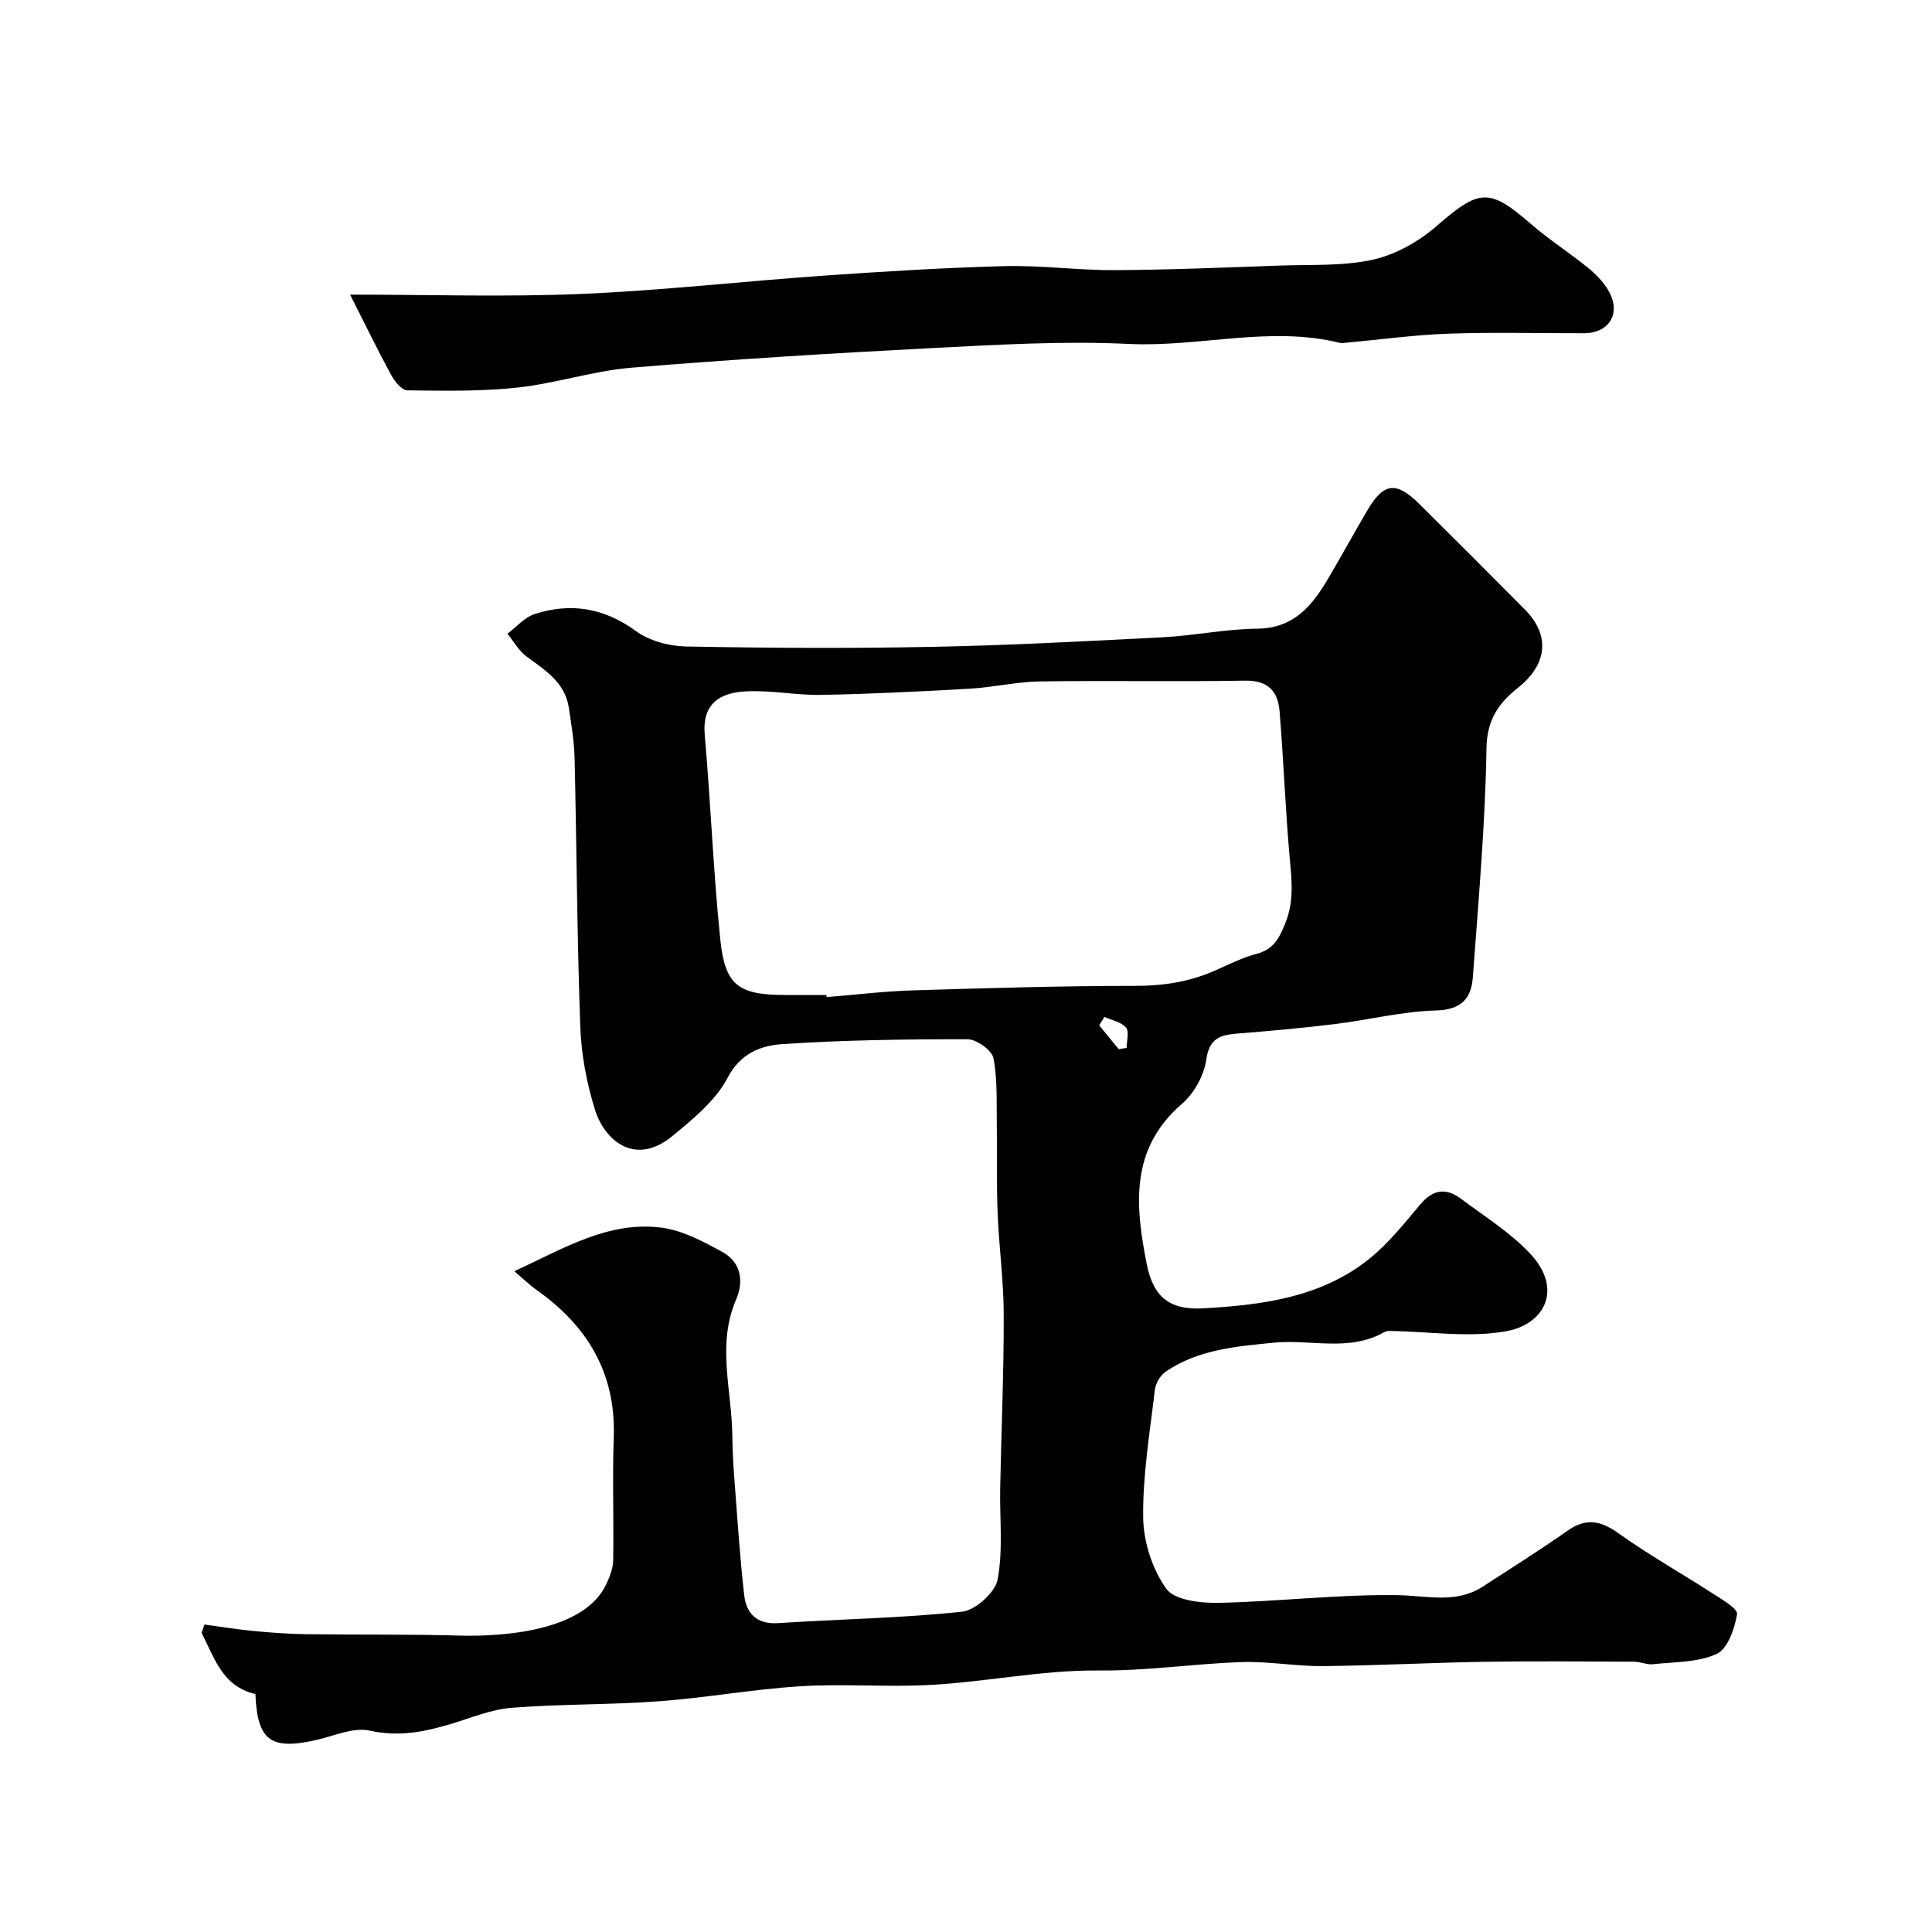
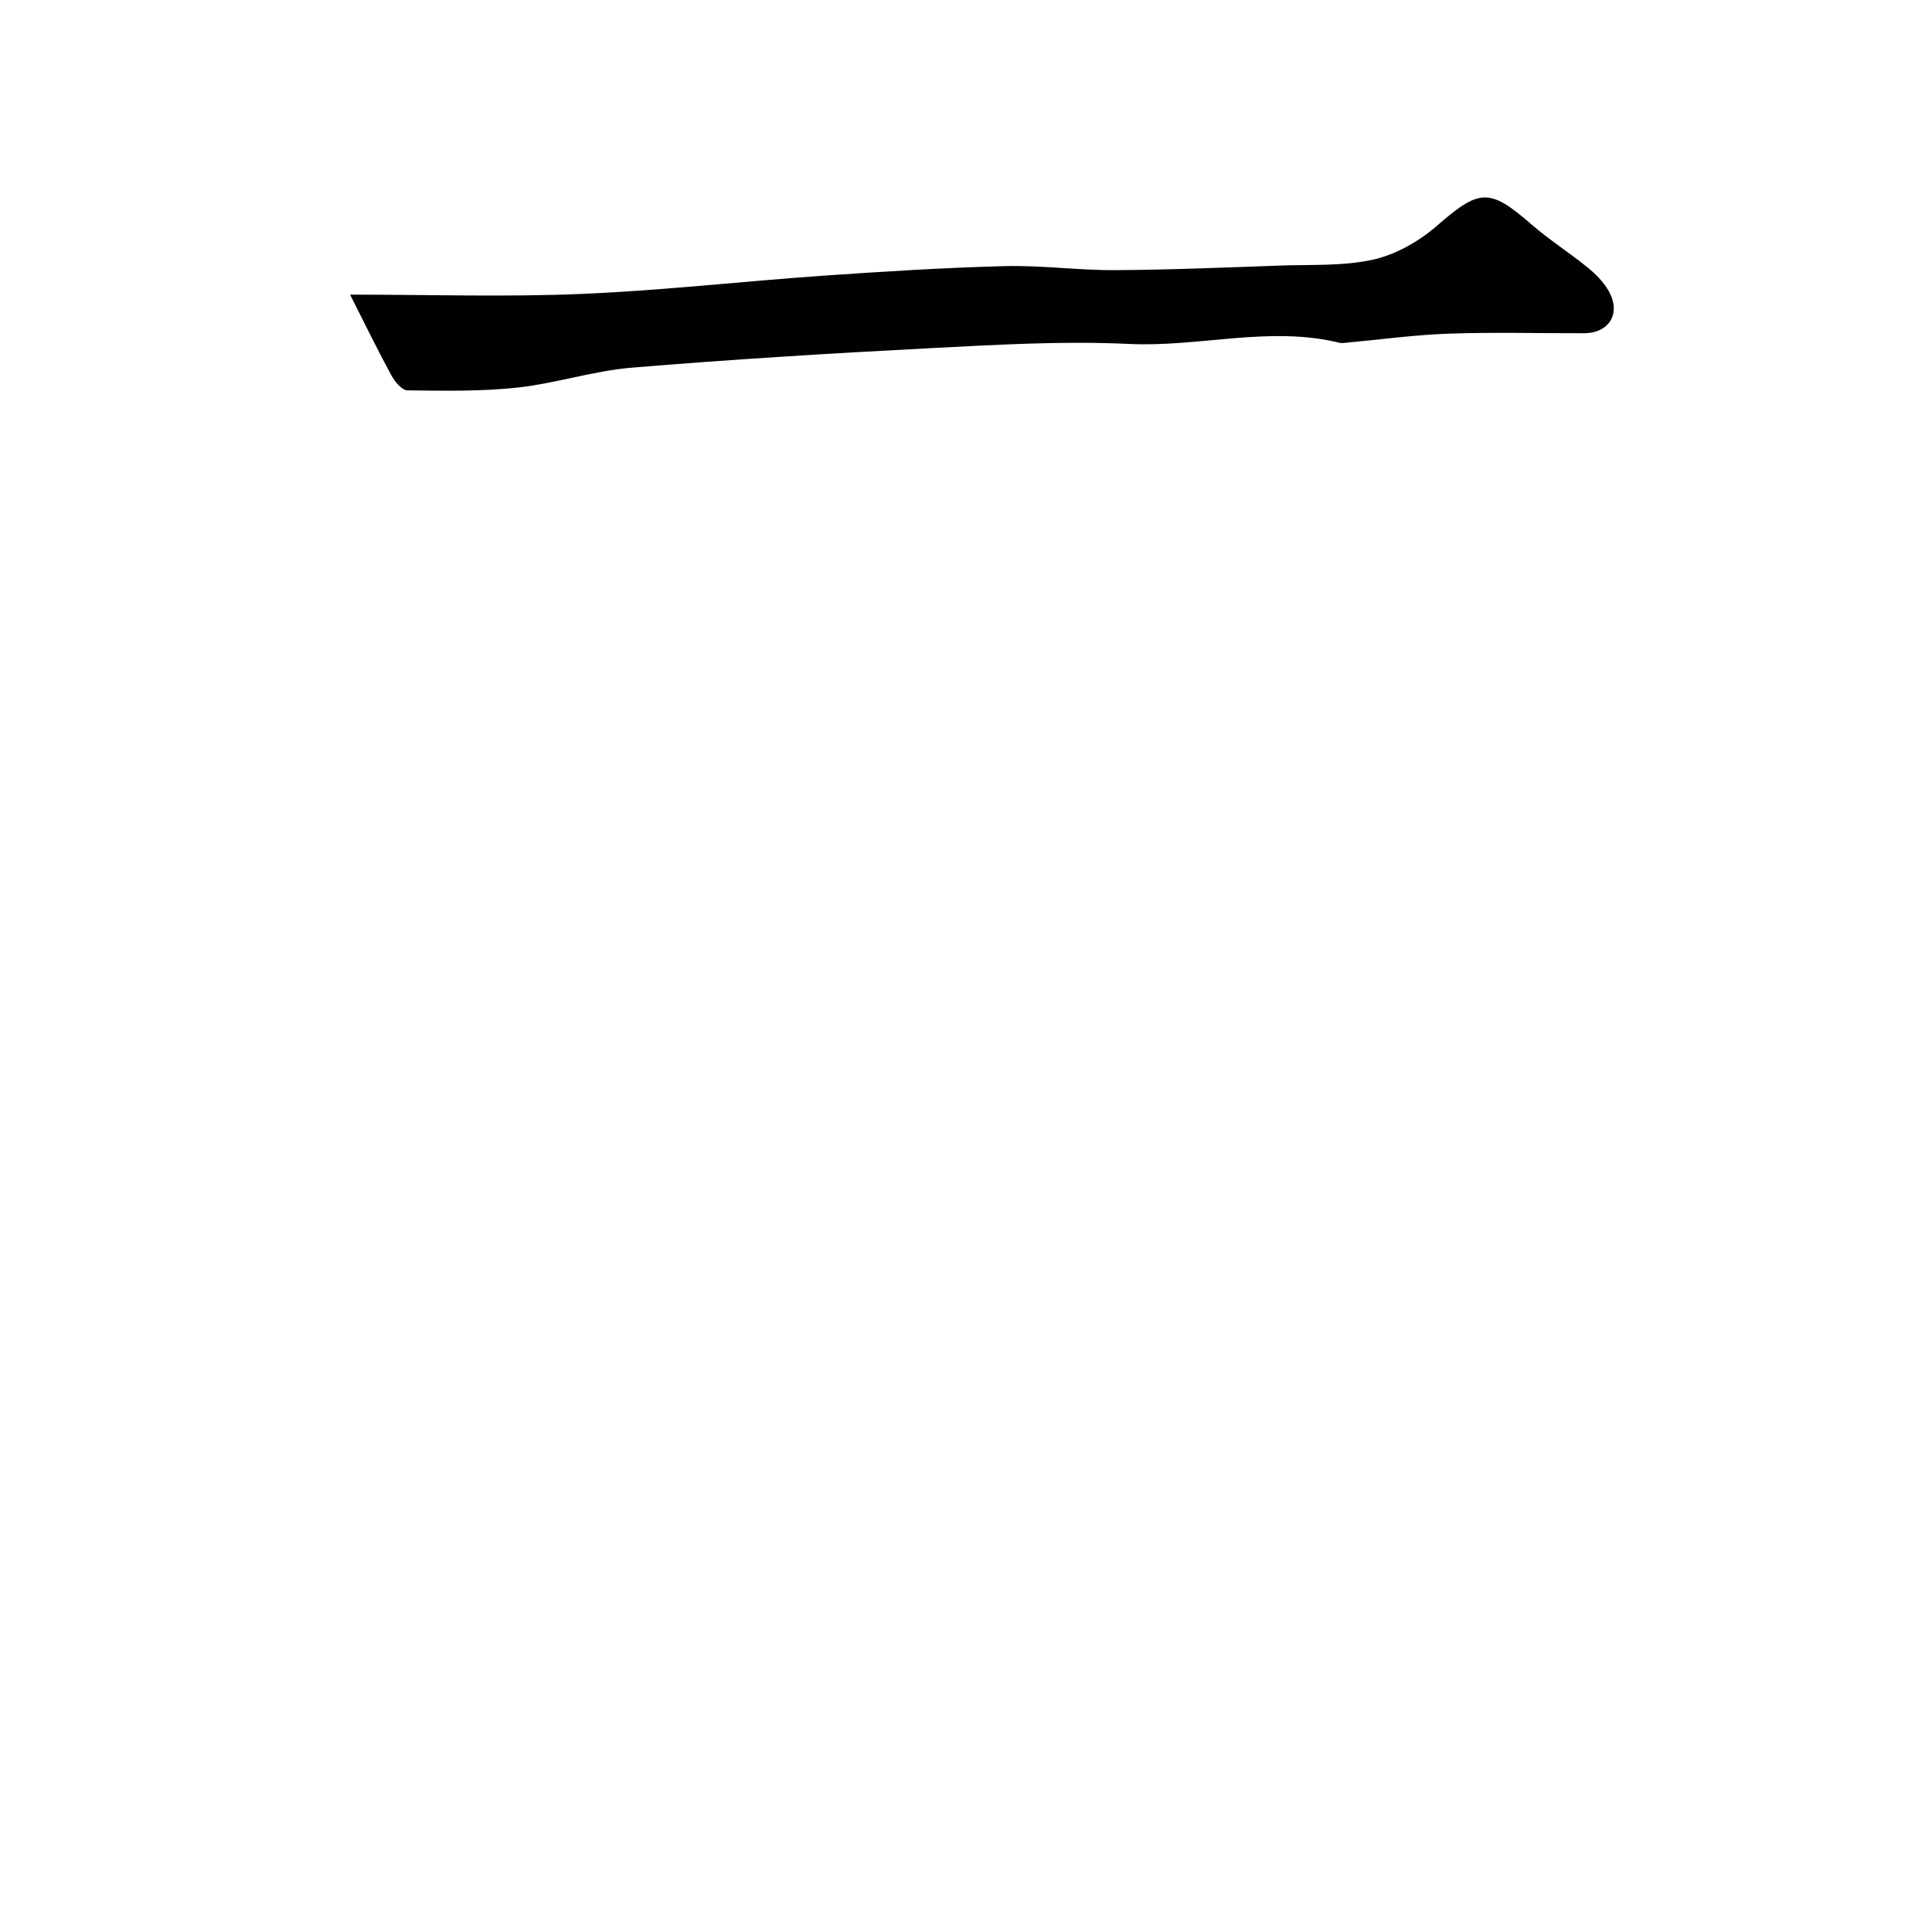
<svg xmlns="http://www.w3.org/2000/svg" enable-background="new 0 0 400 400" viewBox="0 0 400 400">
  <g fill="#010102">
-     <path d="m106.48 263.2c10.28-4.74 19.49-10.46 30.53-9.02 4.33.57 8.59 2.86 12.52 5.01 3.88 2.13 4.54 5.99 2.85 9.92-4 9.3-.86 18.74-.76 28.11.03 2.81.17 5.63.38 8.43.63 8.19 1.15 16.4 2.07 24.56.43 3.82 2.56 6.13 7.03 5.84 12.69-.83 25.44-1.02 38.07-2.36 2.78-.3 6.88-3.98 7.38-6.67 1.15-6.15.4-12.65.53-19.01.23-11.93.76-23.87.73-35.8-.01-7.07-.99-14.13-1.27-21.2-.24-5.93-.06-11.88-.16-17.83-.08-4.71.18-9.51-.69-14.09-.32-1.65-3.5-3.91-5.38-3.92-12.76-.02-25.55.15-38.28 1-4.44.3-8.67 1.8-11.4 6.99-2.48 4.72-7.14 8.52-11.4 12.03-7.84 6.45-14.09.8-16.03-5.38-1.74-5.55-2.85-11.48-3.06-17.28-.67-18.42-.74-36.87-1.17-55.3-.08-3.6-.66-7.2-1.21-10.76-.81-5.22-4.92-7.73-8.76-10.56-1.6-1.18-2.64-3.11-3.94-4.7 1.87-1.4 3.55-3.41 5.66-4.09 7.46-2.39 14.32-1.28 20.9 3.51 2.8 2.04 6.89 3.15 10.42 3.22 17.02.32 34.05.41 51.07.07 15.88-.31 31.75-1.16 47.61-1.98 6.55-.34 13.06-1.71 19.59-1.78 7.66-.08 11.42-4.85 14.76-10.53 2.73-4.64 5.32-9.36 8.05-14.01 3.34-5.69 5.95-6.02 10.69-1.32 7.34 7.27 14.65 14.57 21.92 21.92 5.33 5.39 4.59 11.39-1.5 16.22-3.9 3.09-6.38 6.55-6.47 12.45-.25 15.81-1.67 31.61-2.82 47.4-.32 4.42-2.37 6.78-7.64 6.92-6.95.18-13.86 1.94-20.81 2.8-6.68.82-13.39 1.43-20.1 1.96-3.59.28-6.01.84-6.65 5.44-.45 3.26-2.53 6.98-5.04 9.14-10.85 9.36-9.64 21.15-7.29 33.12 1.34 6.83 4.7 9.6 11.68 9.21 12.09-.68 24.22-2.21 34.15-10.05 4.1-3.23 7.45-7.48 10.85-11.51 2.62-3.1 5.34-3.42 8.39-1.13 4.85 3.63 10.12 6.92 14.24 11.27 7.02 7.42 3.06 14.74-4.89 16.16-7.72 1.38-15.92.06-23.9-.06-.43-.01-.92.01-1.27.21-7.31 4.2-15.29 1.46-22.92 2.22-7.8.77-15.66 1.4-22.39 5.99-1.11.76-2.09 2.42-2.25 3.77-1.03 8.79-2.52 17.61-2.42 26.41.06 5.02 1.88 10.71 4.77 14.76 1.7 2.38 7.09 3 10.79 2.93 12.38-.25 24.75-1.77 37.11-1.59 6.09.09 12.06 1.84 17.66-1.78 5.89-3.81 11.83-7.56 17.57-11.59 3.91-2.74 6.95-2 10.66.66 6.19 4.43 12.87 8.16 19.27 12.31 1.95 1.26 5.32 3.19 5.13 4.33-.5 3-1.93 7.18-4.21 8.23-3.91 1.8-8.75 1.65-13.21 2.14-1.26.14-2.58-.52-3.87-.52-10.36-.04-20.73-.15-31.09.02-11.13.18-22.25.78-33.38.89-5.6.05-11.22-1.02-16.8-.83-9.88.33-19.75 1.83-29.61 1.74-12.11-.11-23.9 2.51-35.88 3.04-8.65.38-17.36-.32-25.99.23-9.75.62-19.42 2.38-29.16 3.1-10.14.75-20.36.55-30.5 1.35-4.24.33-8.39 2.08-12.53 3.33-5.53 1.66-10.87 2.74-16.86 1.4-3.34-.75-7.31 1.07-10.96 1.91-9.55 2.2-12.32.17-12.71-9.48-6.89-1.61-8.51-7.57-11.15-12.7.2-.57.41-1.14.61-1.7 3.32.45 6.63 1 9.96 1.32 3.66.35 7.34.63 11.02.68 10.61.15 21.23-.01 31.83.29 9.11.25 25.79-.95 30.33-10.56.73-1.55 1.44-3.3 1.47-4.96.15-8.5-.18-17.01.12-25.5.47-13.36-5.48-23.14-16.07-30.61-1.34-.96-2.52-2.11-4.52-3.8zm64.62-57.2c.01.15.02.29.04.44 5.92-.48 11.83-1.21 17.75-1.39 15.41-.48 30.84-.93 46.25-.94 5.72 0 11.05-.83 16.24-3.09 2.91-1.27 5.77-2.75 8.81-3.55 3.53-.93 4.68-3.26 5.93-6.36 1.74-4.31 1.37-8.42.96-12.82-.95-10.32-1.31-20.7-2.16-31.04-.33-4.05-2.32-6.41-7.08-6.33-14.15.24-28.3-.05-42.45.16-4.89.07-9.76 1.23-14.66 1.51-10.22.58-20.45 1.09-30.69 1.28-5.25.1-10.55-1.03-15.77-.72-5.3.32-8.94 2.57-8.36 9.06 1.24 14.1 1.77 28.26 3.22 42.33.98 9.53 3.82 11.46 13.47 11.46zm57.56 4.54c-.36.58-.73 1.16-1.09 1.74 1.35 1.64 2.69 3.29 4.04 4.93.55-.08 1.1-.17 1.65-.25 0-1.45.57-3.37-.14-4.22-.98-1.16-2.93-1.5-4.46-2.2z" />
    <path d="m72.48 61c16.44 0 32.11.51 47.74-.14 16.76-.7 33.46-2.61 50.2-3.78 12.52-.87 25.05-1.66 37.59-1.98 7.58-.2 15.2.87 22.79.83 11.43-.06 22.86-.55 34.29-.95 6.44-.23 13.04.15 19.24-1.24 4.69-1.05 9.46-3.77 13.14-6.97 8.81-7.66 10.84-7.92 19.53-.37 3.68 3.2 7.84 5.85 11.64 8.93 1.65 1.33 3.24 2.93 4.31 4.73 2.79 4.69.34 8.91-5.02 8.93-9.33.03-18.67-.24-27.98.09-7.04.24-14.05 1.22-21.08 1.86-.5.05-1.03.15-1.49.04-14.54-3.58-29.04.93-43.62.23-13.58-.65-27.25.16-40.86.86-20.74 1.07-41.48 2.34-62.18 4.06-7.91.66-15.65 3.25-23.56 4.11-7.55.82-15.21.67-22.82.58-1.14-.01-2.61-1.83-3.33-3.14-2.81-5.16-5.38-10.46-8.53-16.68z" />
  </g>
</svg>